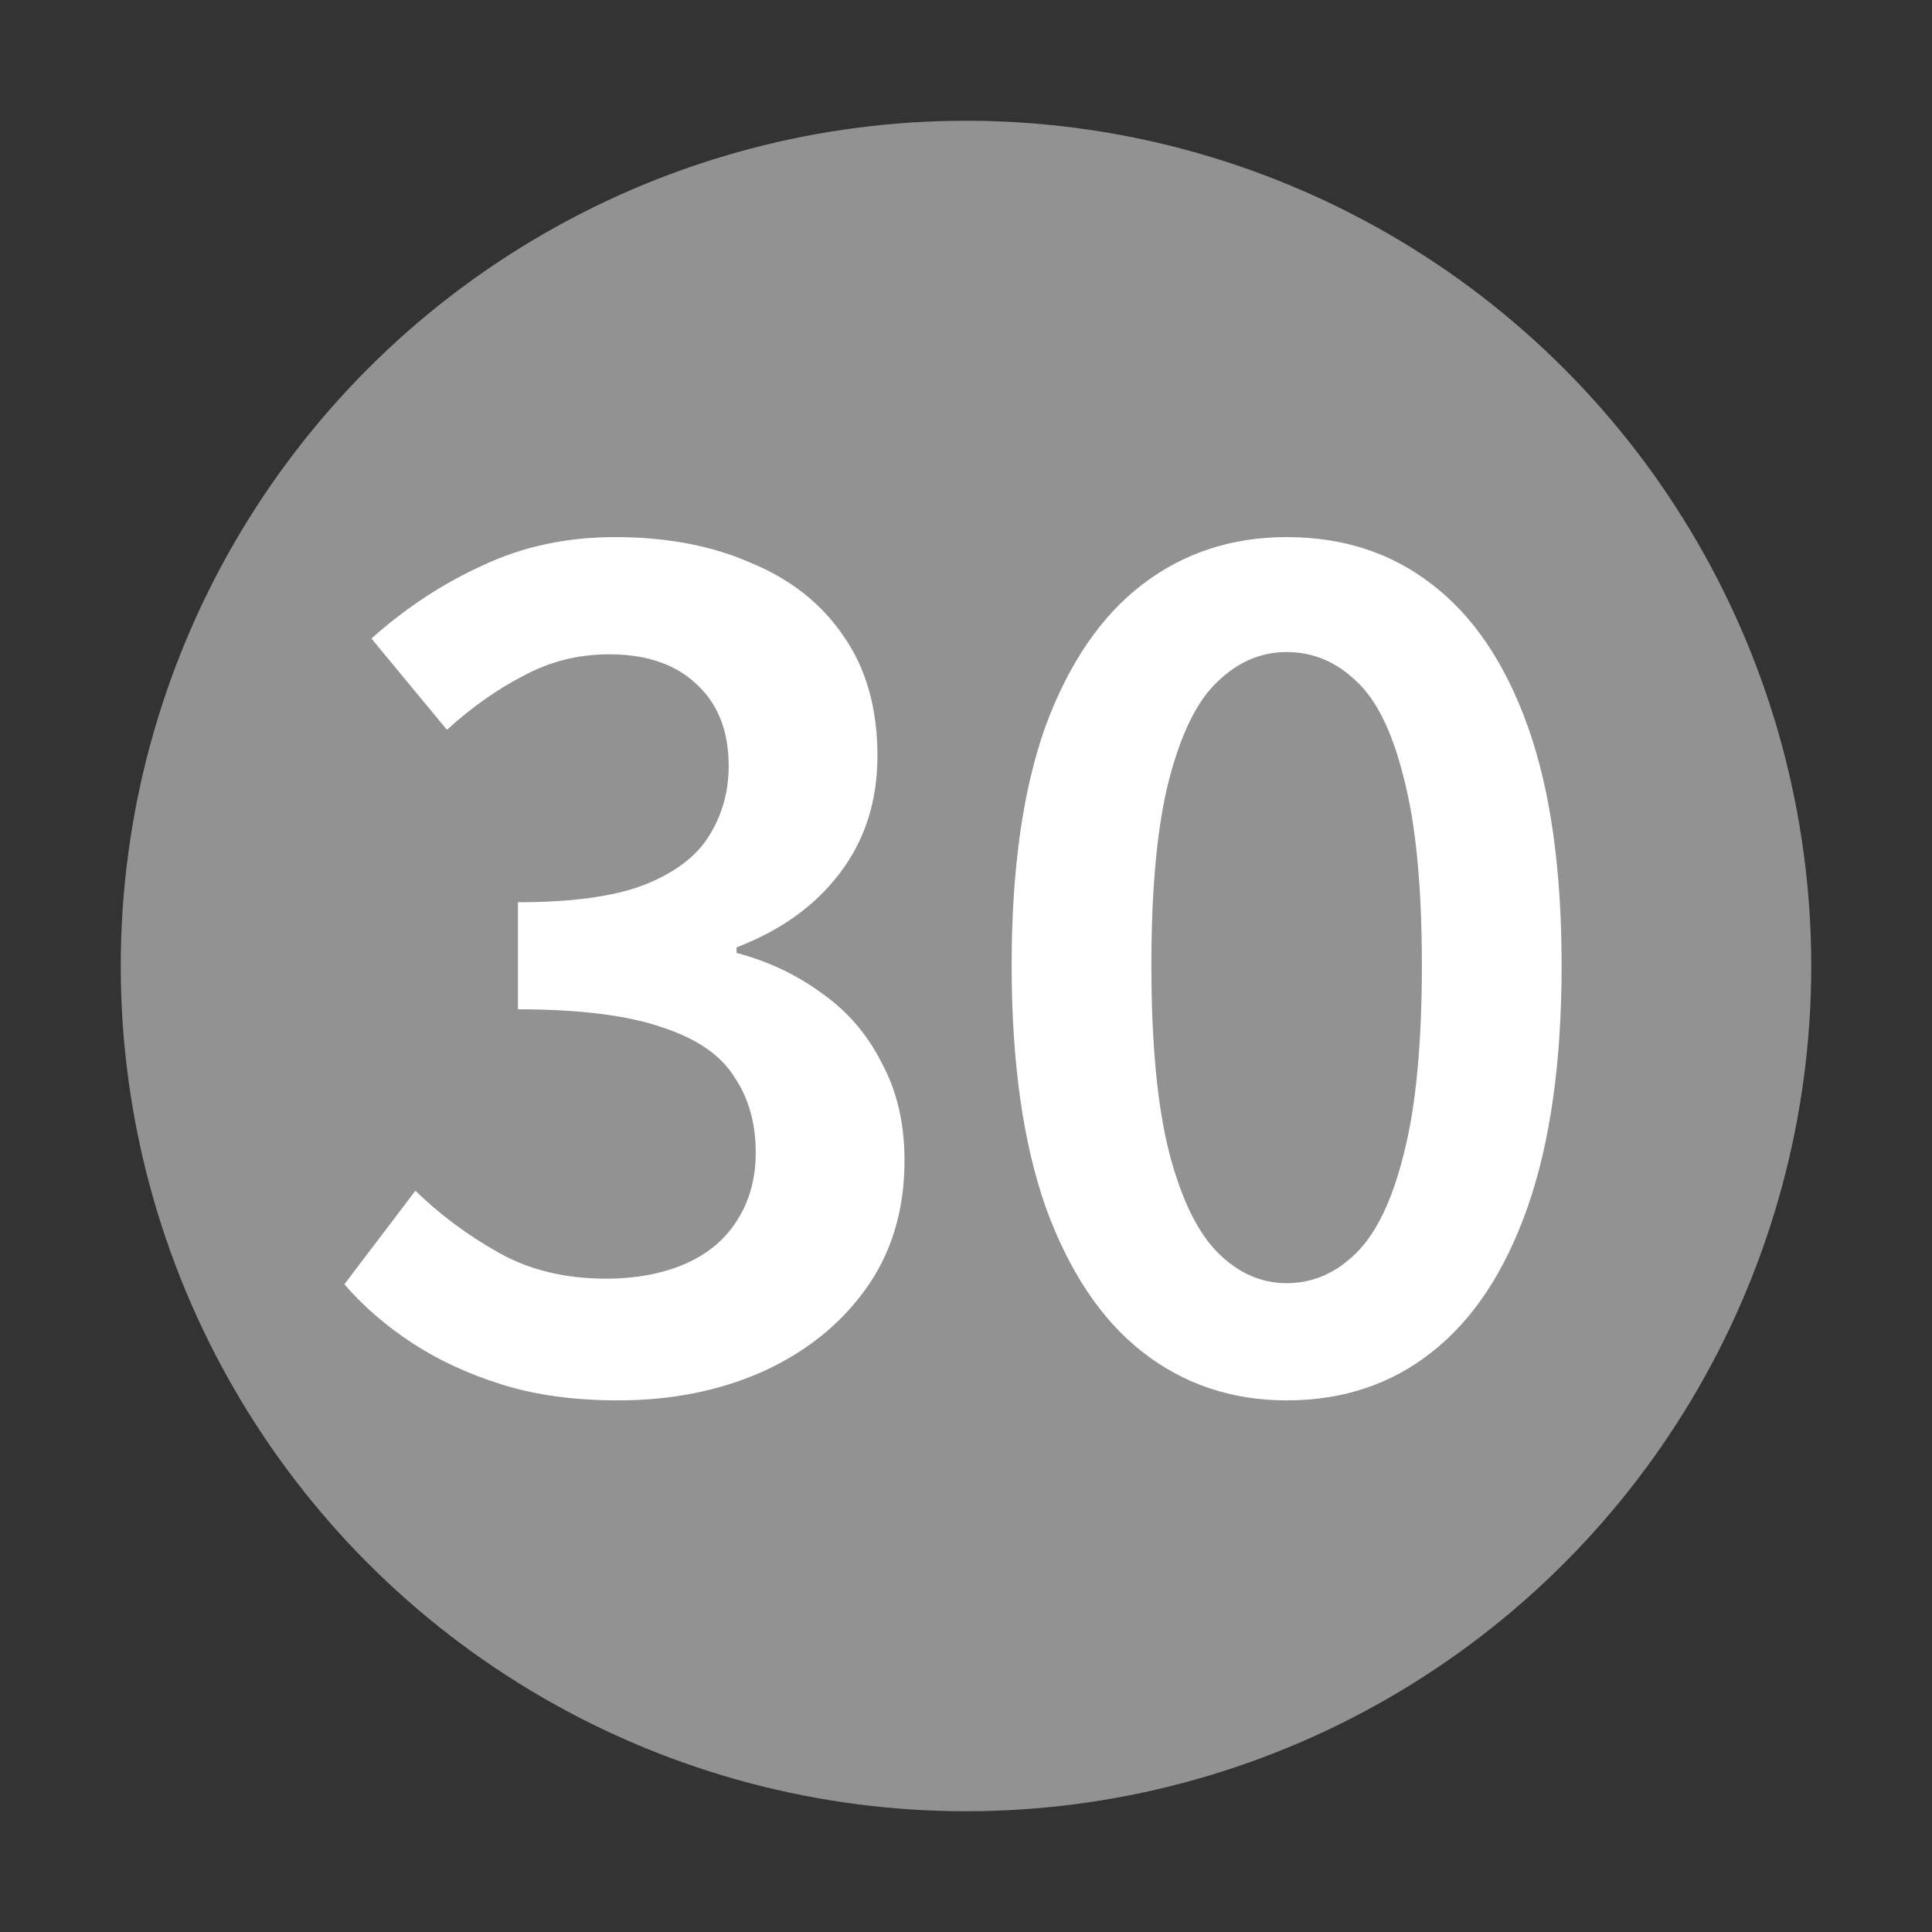
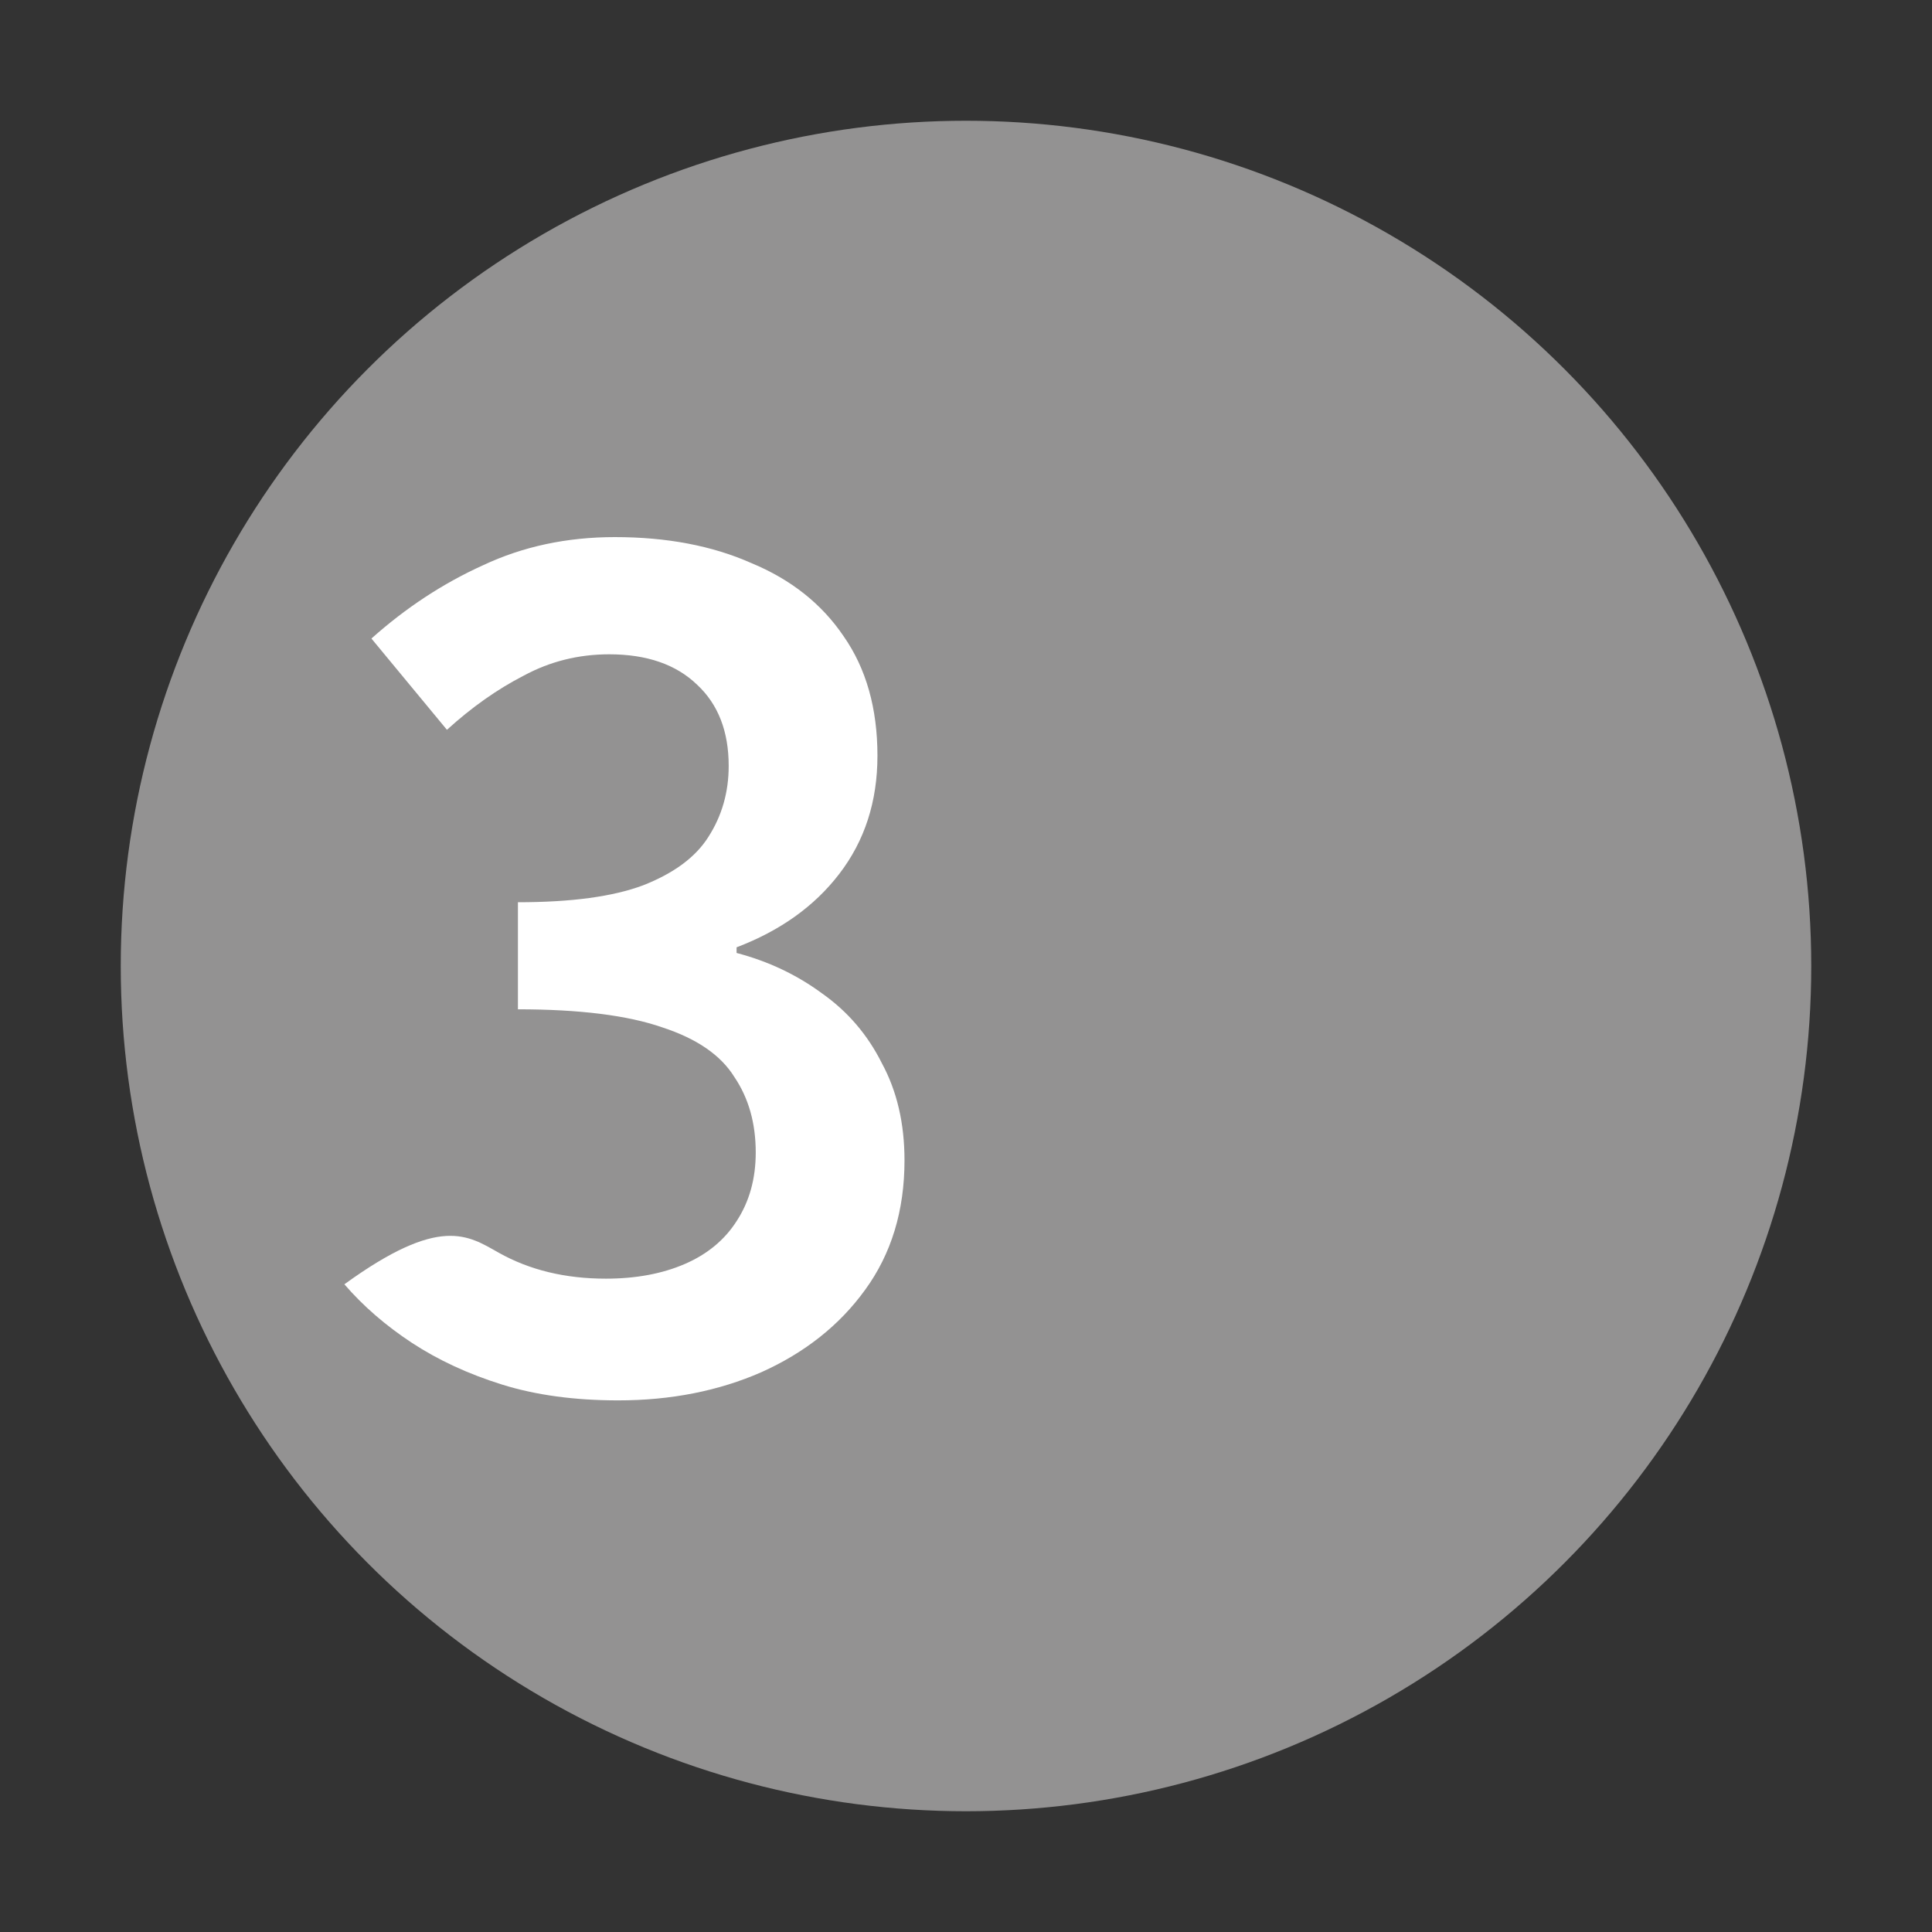
<svg xmlns="http://www.w3.org/2000/svg" width="24" height="24" viewBox="0 0 24 24" fill="none">
  <rect x="0" y="0" width="24" height="24" fill="#333333" stroke="none" />
  <circle cx="12" cy="12" r="10.5" fill="#939292" />
-   <path d="M15.983 17.396C15.302 17.396 14.704 17.195 14.191 16.794C13.678 16.392 13.277 15.79 12.987 14.988C12.707 14.185 12.567 13.187 12.567 11.992C12.567 10.797 12.707 9.808 12.987 9.024C13.277 8.24 13.678 7.652 14.191 7.26C14.704 6.868 15.302 6.672 15.983 6.672C16.683 6.672 17.285 6.868 17.789 7.26C18.302 7.652 18.699 8.24 18.979 9.024C19.259 9.808 19.399 10.797 19.399 11.992C19.399 13.187 19.259 14.185 18.979 14.988C18.699 15.79 18.302 16.392 17.789 16.794C17.285 17.195 16.683 17.396 15.983 17.396ZM15.983 15.94C16.31 15.94 16.599 15.814 16.851 15.562C17.103 15.31 17.299 14.899 17.439 14.33C17.588 13.751 17.663 12.972 17.663 11.992C17.663 11.012 17.588 10.237 17.439 9.668C17.299 9.099 17.103 8.697 16.851 8.464C16.599 8.221 16.31 8.1 15.983 8.1C15.666 8.1 15.381 8.221 15.129 8.464C14.877 8.697 14.677 9.099 14.527 9.668C14.378 10.237 14.303 11.012 14.303 11.992C14.303 12.972 14.378 13.751 14.527 14.33C14.677 14.899 14.877 15.31 15.129 15.562C15.381 15.814 15.666 15.94 15.983 15.94Z" fill="white" />
-   <path d="M7.68 17.396C7.139 17.396 6.658 17.331 6.238 17.2C5.818 17.069 5.445 16.896 5.118 16.682C4.791 16.467 4.511 16.224 4.278 15.954L5.16 14.792C5.468 15.091 5.813 15.347 6.196 15.562C6.579 15.777 7.022 15.884 7.526 15.884C7.899 15.884 8.226 15.823 8.506 15.702C8.786 15.581 9.001 15.403 9.15 15.17C9.309 14.927 9.388 14.643 9.388 14.316C9.388 13.952 9.299 13.639 9.122 13.378C8.954 13.107 8.655 12.902 8.226 12.762C7.797 12.613 7.199 12.538 6.434 12.538V11.208C7.097 11.208 7.615 11.138 7.988 10.998C8.371 10.848 8.641 10.648 8.8 10.396C8.968 10.134 9.052 9.841 9.052 9.514C9.052 9.085 8.921 8.749 8.66 8.506C8.399 8.254 8.035 8.128 7.568 8.128C7.185 8.128 6.831 8.217 6.504 8.394C6.177 8.562 5.86 8.786 5.552 9.066L4.614 7.932C5.043 7.549 5.505 7.246 6 7.022C6.495 6.789 7.041 6.672 7.638 6.672C8.282 6.672 8.847 6.779 9.332 6.994C9.827 7.199 10.209 7.503 10.48 7.904C10.76 8.305 10.9 8.8 10.9 9.388C10.9 9.957 10.741 10.447 10.424 10.858C10.116 11.259 9.691 11.562 9.15 11.768V11.838C9.542 11.941 9.897 12.108 10.214 12.342C10.531 12.566 10.779 12.855 10.956 13.21C11.143 13.555 11.236 13.957 11.236 14.414C11.236 15.039 11.073 15.576 10.746 16.024C10.429 16.462 9.999 16.803 9.458 17.046C8.926 17.279 8.333 17.396 7.68 17.396Z" fill="white" />
+   <path d="M7.68 17.396C7.139 17.396 6.658 17.331 6.238 17.2C5.818 17.069 5.445 16.896 5.118 16.682C4.791 16.467 4.511 16.224 4.278 15.954C5.468 15.091 5.813 15.347 6.196 15.562C6.579 15.777 7.022 15.884 7.526 15.884C7.899 15.884 8.226 15.823 8.506 15.702C8.786 15.581 9.001 15.403 9.15 15.17C9.309 14.927 9.388 14.643 9.388 14.316C9.388 13.952 9.299 13.639 9.122 13.378C8.954 13.107 8.655 12.902 8.226 12.762C7.797 12.613 7.199 12.538 6.434 12.538V11.208C7.097 11.208 7.615 11.138 7.988 10.998C8.371 10.848 8.641 10.648 8.8 10.396C8.968 10.134 9.052 9.841 9.052 9.514C9.052 9.085 8.921 8.749 8.66 8.506C8.399 8.254 8.035 8.128 7.568 8.128C7.185 8.128 6.831 8.217 6.504 8.394C6.177 8.562 5.86 8.786 5.552 9.066L4.614 7.932C5.043 7.549 5.505 7.246 6 7.022C6.495 6.789 7.041 6.672 7.638 6.672C8.282 6.672 8.847 6.779 9.332 6.994C9.827 7.199 10.209 7.503 10.48 7.904C10.76 8.305 10.9 8.8 10.9 9.388C10.9 9.957 10.741 10.447 10.424 10.858C10.116 11.259 9.691 11.562 9.15 11.768V11.838C9.542 11.941 9.897 12.108 10.214 12.342C10.531 12.566 10.779 12.855 10.956 13.21C11.143 13.555 11.236 13.957 11.236 14.414C11.236 15.039 11.073 15.576 10.746 16.024C10.429 16.462 9.999 16.803 9.458 17.046C8.926 17.279 8.333 17.396 7.68 17.396Z" fill="white" />
</svg>